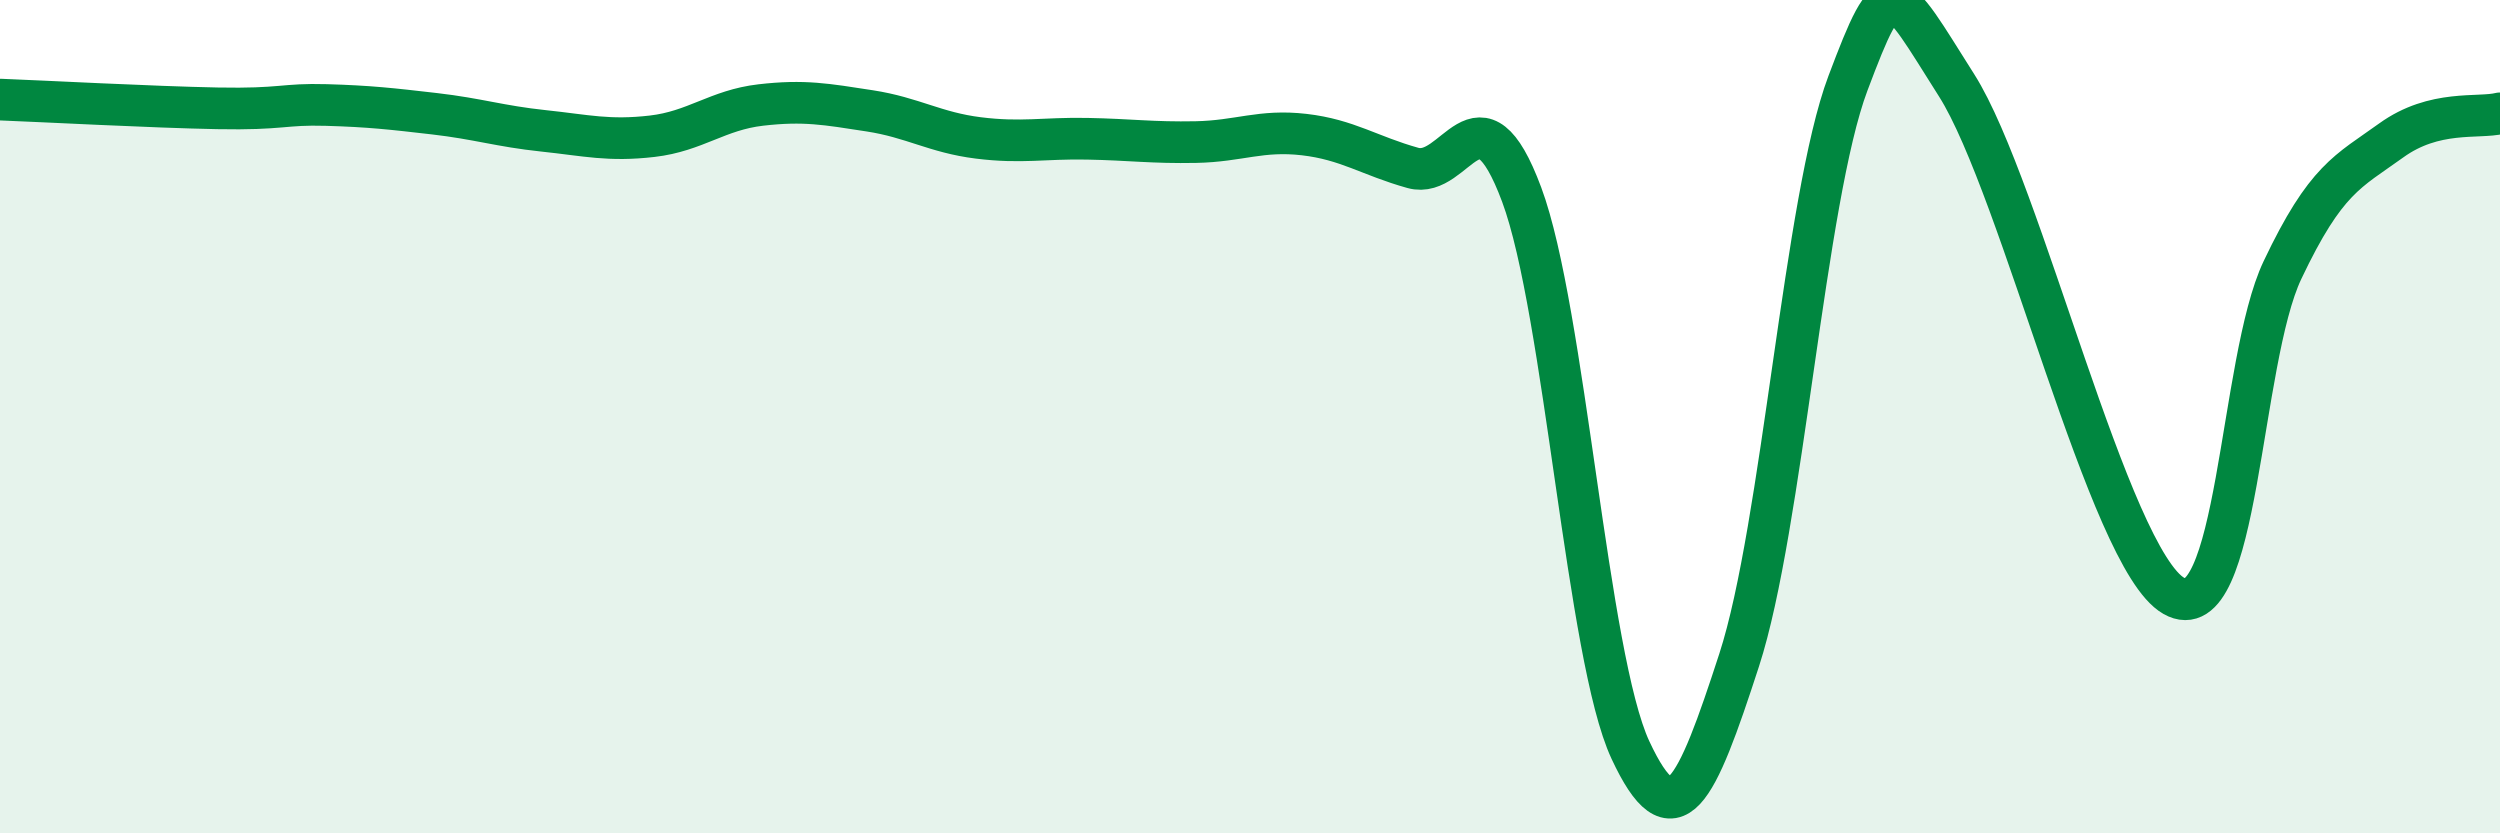
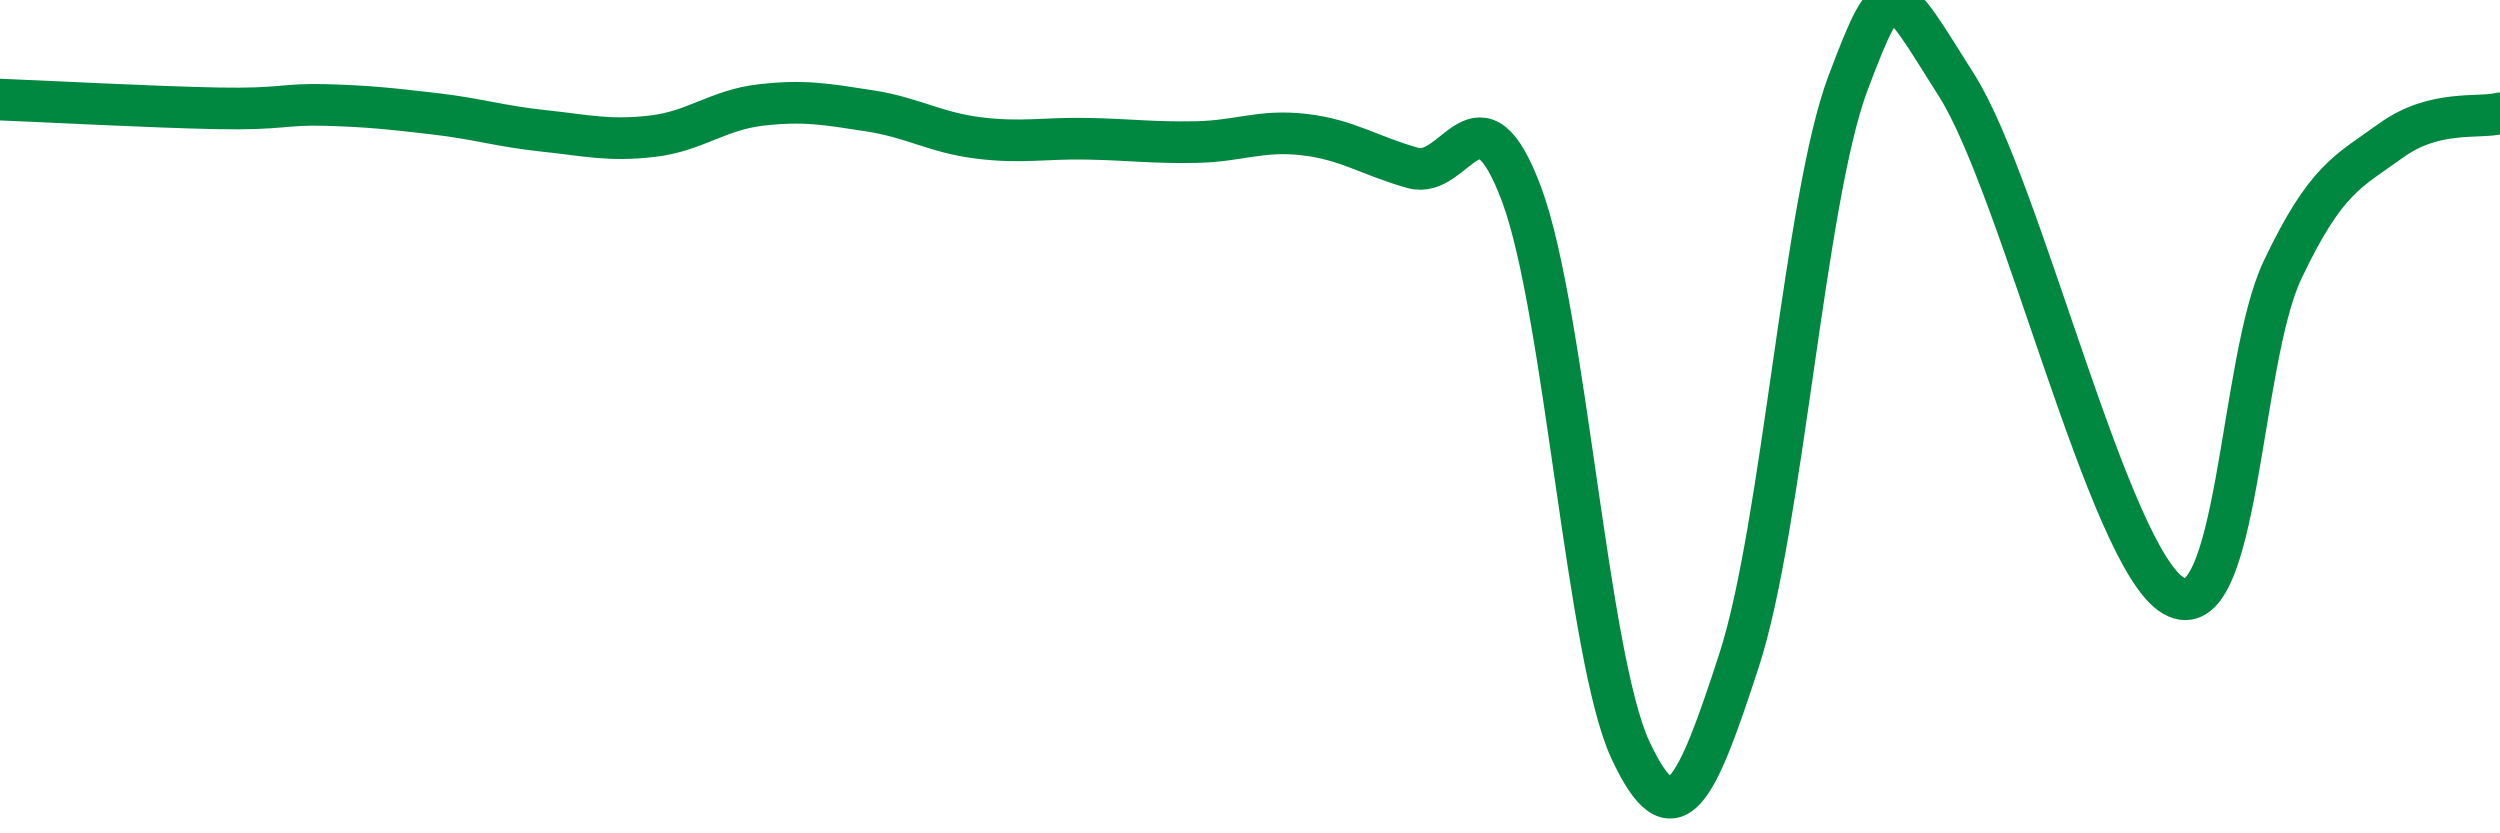
<svg xmlns="http://www.w3.org/2000/svg" width="60" height="20" viewBox="0 0 60 20">
-   <path d="M 0,2.39 C 1.04,2.43 3.65,2.57 5.22,2.6 C 6.79,2.63 6.79,2.49 7.83,2.52 C 8.87,2.55 9.39,2.61 10.43,2.73 C 11.47,2.85 12,3.03 13.04,3.14 C 14.08,3.25 14.61,3.39 15.65,3.27 C 16.69,3.15 17.22,2.64 18.26,2.52 C 19.3,2.4 19.83,2.5 20.87,2.66 C 21.91,2.82 22.44,3.18 23.48,3.31 C 24.52,3.44 25.05,3.31 26.09,3.33 C 27.13,3.35 27.66,3.43 28.7,3.41 C 29.74,3.39 30.26,3.11 31.3,3.23 C 32.34,3.35 32.87,3.74 33.91,4.03 C 34.95,4.32 35.48,1.88 36.52,4.67 C 37.56,7.46 38.09,15.77 39.13,18 C 40.17,20.23 40.7,19.04 41.74,15.84 C 42.78,12.64 43.31,4.76 44.35,2 C 45.39,-0.76 45.4,-0.41 46.96,2.05 C 48.52,4.51 50.61,13.41 52.17,14.3 C 53.73,15.19 53.74,8.67 54.78,6.48 C 55.82,4.29 56.35,4.12 57.39,3.37 C 58.43,2.62 59.48,2.85 60,2.72L60 20L0 20Z" fill="#008740" opacity="0.1" stroke-linecap="round" stroke-linejoin="round" />
  <path d="M 0,2.39 C 1.04,2.43 3.65,2.57 5.22,2.6 C 6.79,2.63 6.79,2.49 7.83,2.52 C 8.87,2.55 9.39,2.61 10.43,2.73 C 11.47,2.85 12,3.03 13.04,3.14 C 14.08,3.25 14.61,3.39 15.65,3.27 C 16.69,3.15 17.22,2.64 18.26,2.52 C 19.3,2.4 19.83,2.5 20.87,2.66 C 21.91,2.82 22.44,3.18 23.48,3.31 C 24.52,3.44 25.05,3.31 26.09,3.33 C 27.13,3.35 27.66,3.43 28.7,3.41 C 29.74,3.39 30.26,3.11 31.3,3.23 C 32.34,3.35 32.87,3.74 33.91,4.03 C 34.95,4.32 35.48,1.88 36.52,4.67 C 37.56,7.46 38.09,15.77 39.13,18 C 40.17,20.23 40.7,19.04 41.74,15.84 C 42.78,12.64 43.31,4.76 44.35,2 C 45.39,-0.76 45.4,-0.41 46.96,2.05 C 48.52,4.51 50.61,13.41 52.17,14.3 C 53.73,15.19 53.74,8.67 54.78,6.48 C 55.82,4.29 56.35,4.12 57.39,3.37 C 58.43,2.62 59.48,2.85 60,2.72" stroke="#008740" stroke-width="1" fill="none" stroke-linecap="round" stroke-linejoin="round" />
</svg>